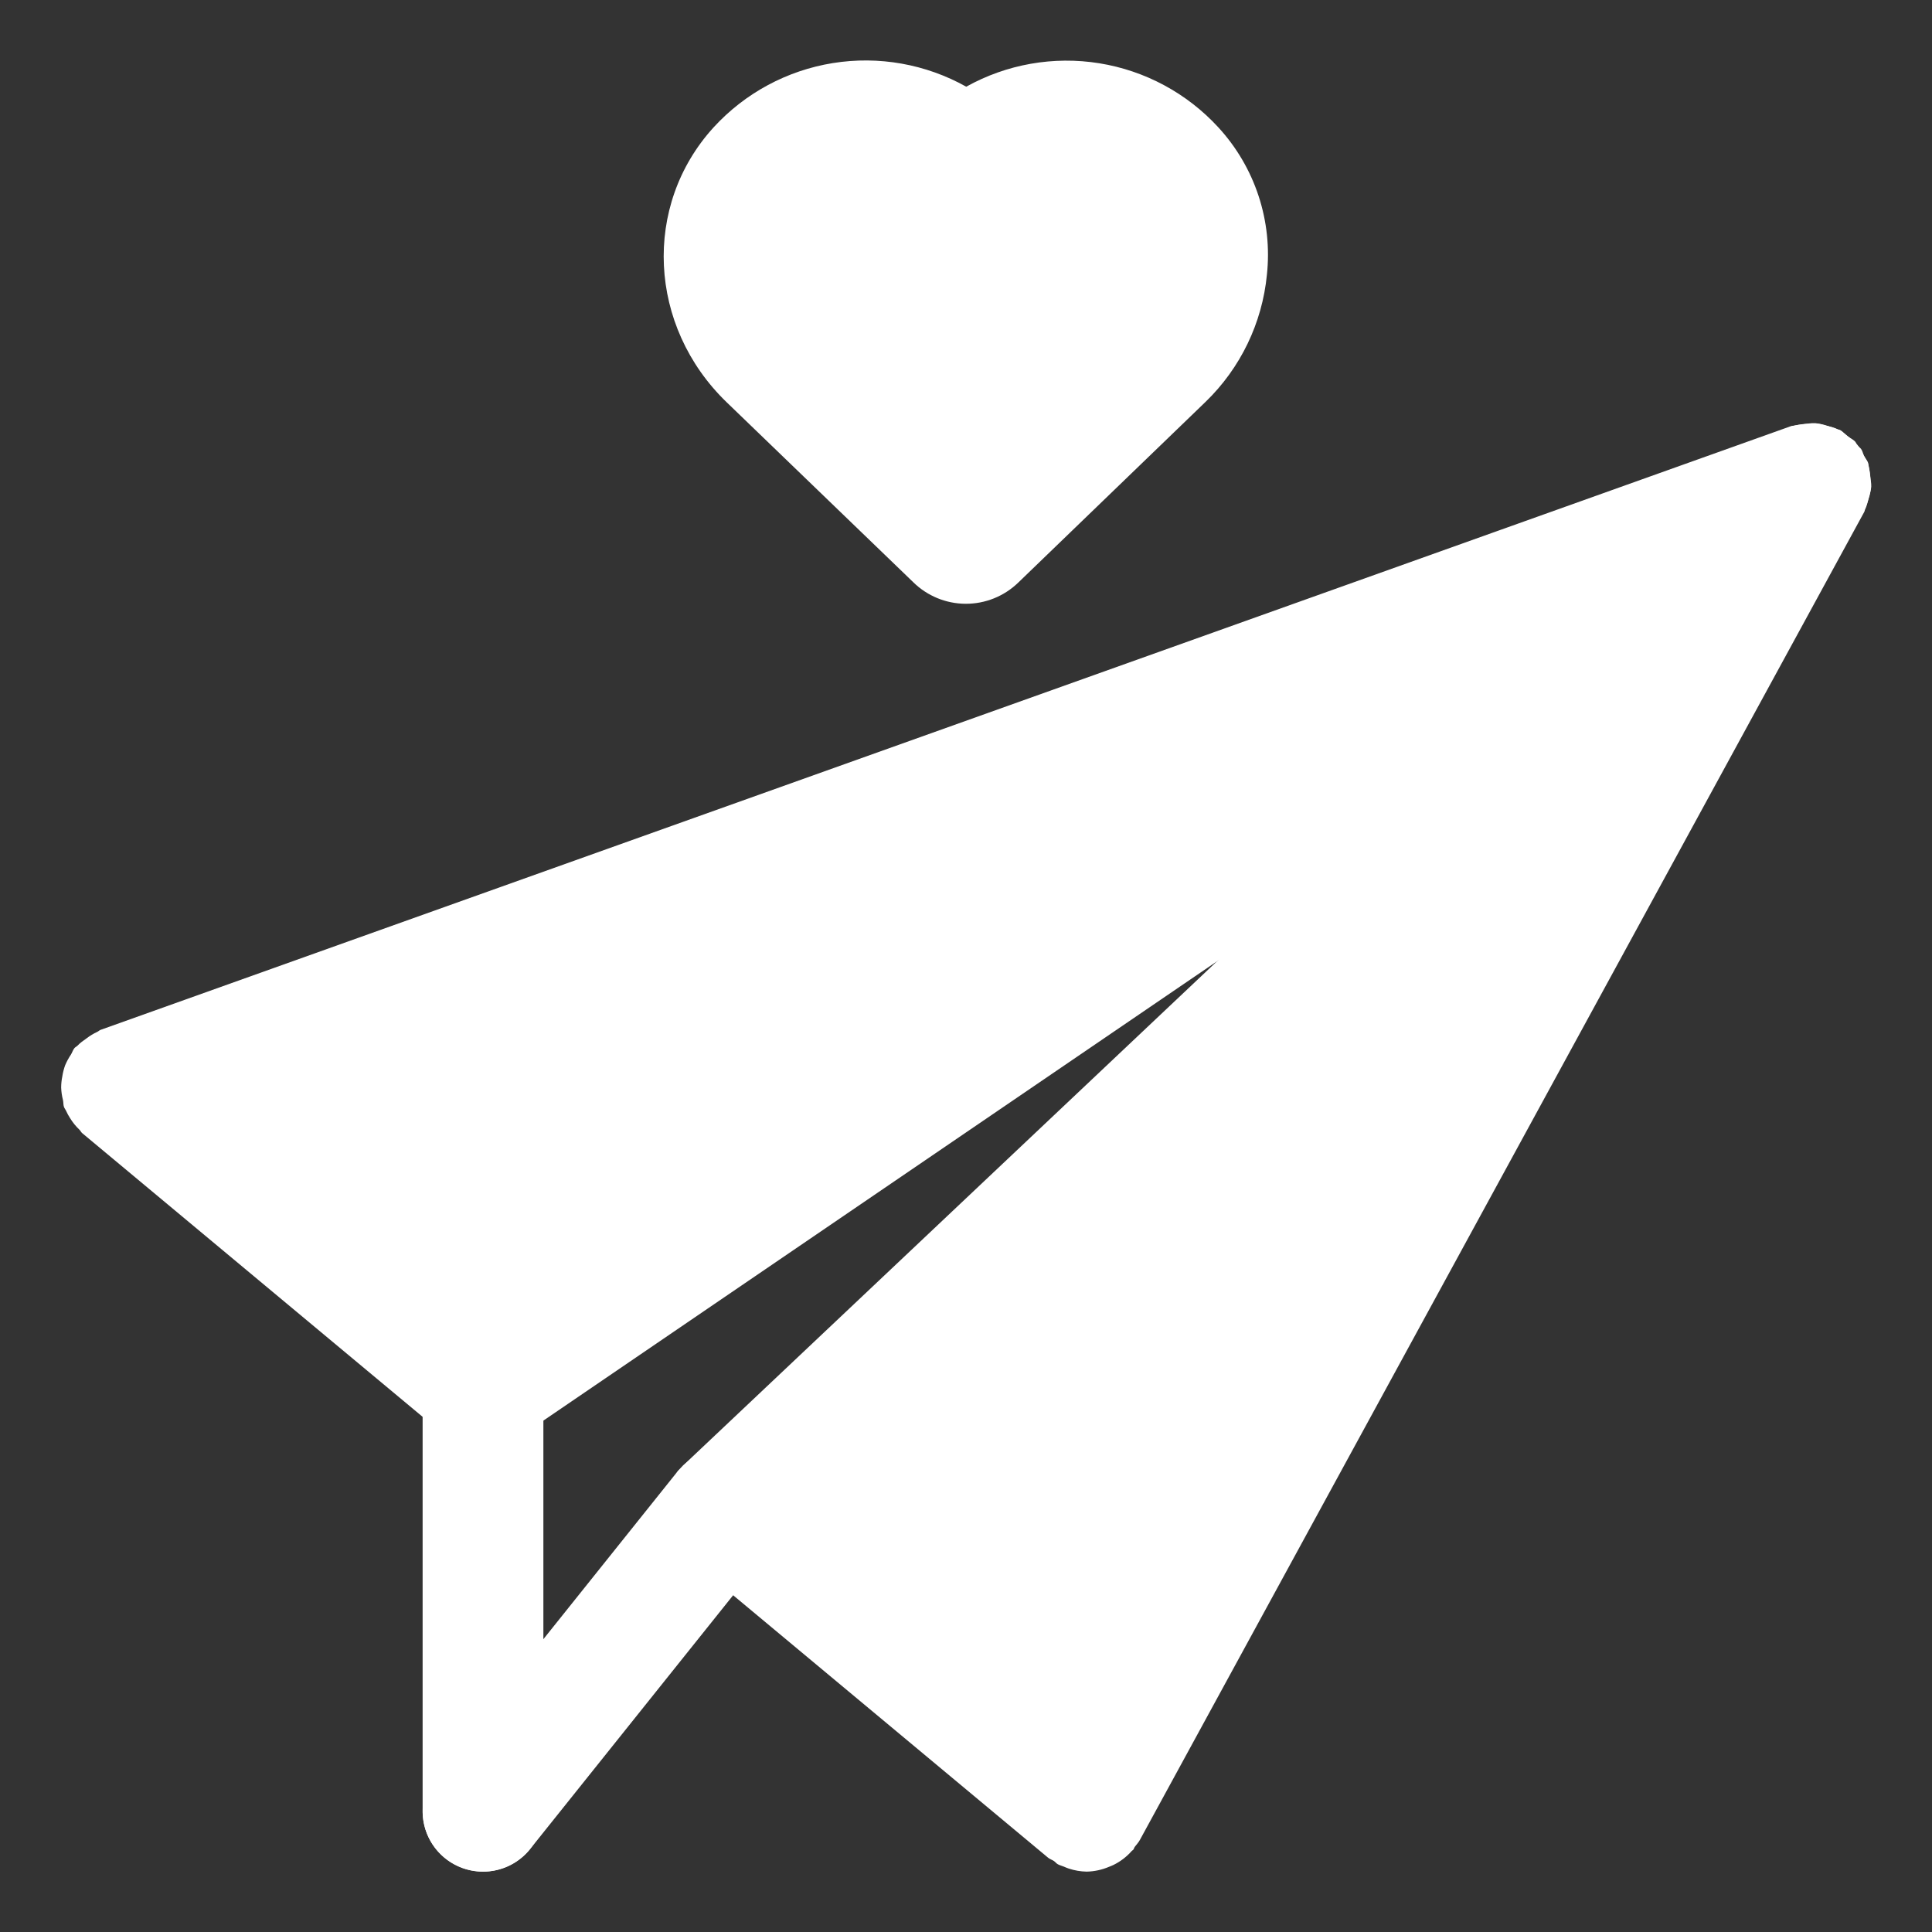
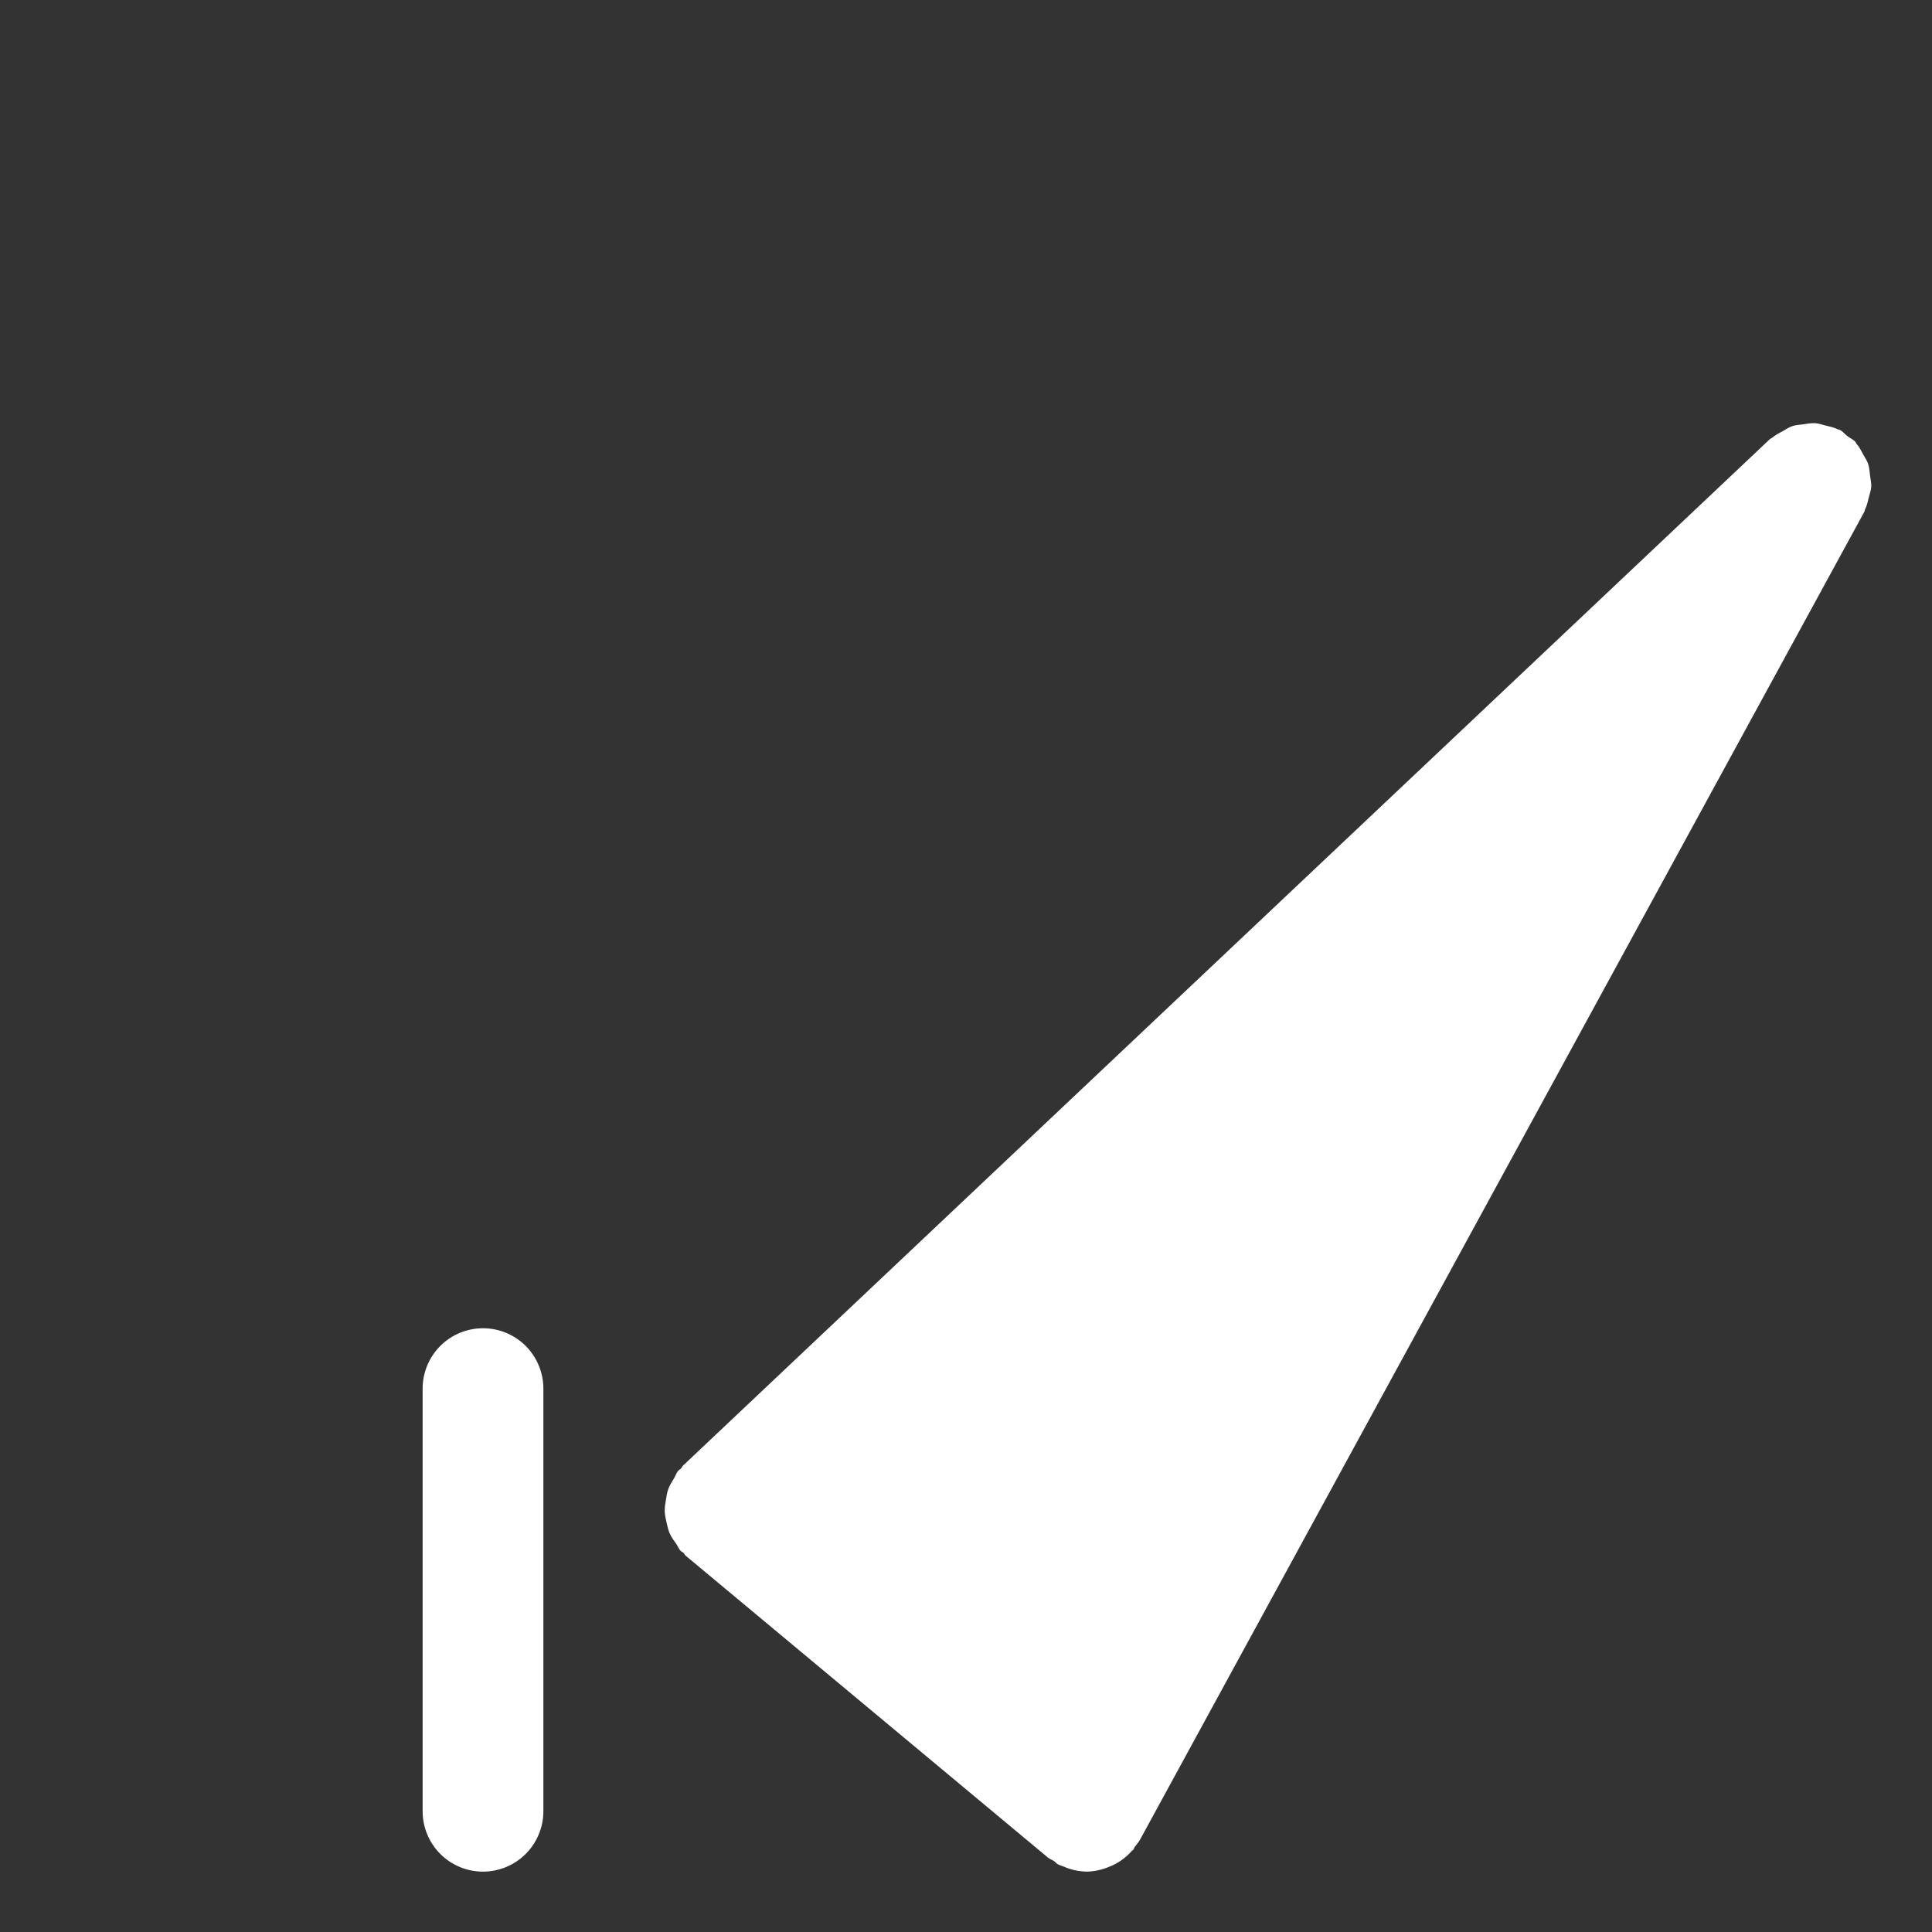
<svg xmlns="http://www.w3.org/2000/svg" width="512" height="512" viewBox="0 0 512 512" fill="none">
  <rect x="0" y="0" width="512" height="512" fill="#333333" stroke="none" />
-   <path d="M322.864 33.744C314.561 24.702 303.453 18.721 291.333 16.767C279.213 14.814 266.788 17.001 256.064 22.976C245.324 16.967 232.87 14.761 220.719 16.716C208.569 18.67 197.434 24.67 189.12 33.744C170.224 54.464 171.728 86.464 192.56 106.592L242.016 154.288C245.719 157.931 250.699 159.983 255.894 160.007C261.089 160.031 266.087 158.025 269.824 154.416L319.488 106.496C328.736 97.551 334.499 85.606 335.744 72.8C336.499 65.748 335.741 58.617 333.52 51.882C331.299 45.146 327.666 38.963 322.864 33.744ZM495.696 127.008C495.656 125.906 495.495 124.811 495.216 123.744C495.104 123.376 495.184 122.992 495.056 122.624C494.816 121.968 494.336 121.52 494.032 120.912C493.712 120.288 493.632 119.584 493.216 118.992C492.976 118.656 492.624 118.48 492.368 118.16C491.693 117.349 490.937 116.609 490.112 115.952C489.312 115.28 488.56 114.64 487.664 114.144C486.768 113.648 485.84 113.36 484.88 113.04C483.904 112.72 482.976 112.416 481.968 112.288C480.96 112.16 479.952 112.24 478.928 112.304C477.876 112.35 476.831 112.5 475.808 112.752C475.424 112.864 475.024 112.784 474.64 112.928L26.64 272.928C26.304 273.056 26.08 273.328 25.744 273.472C24.767 273.922 23.844 274.48 22.992 275.136C22.112 275.76 21.264 276.336 20.544 277.104C20.288 277.36 19.952 277.488 19.728 277.76C19.296 278.288 19.152 278.912 18.8 279.472C18.198 280.364 17.684 281.313 17.264 282.304C16.918 283.264 16.666 284.255 16.512 285.264C16.314 286.238 16.212 287.23 16.208 288.224C16.248 289.337 16.409 290.442 16.688 291.52C16.832 292.144 16.736 292.768 16.96 293.376C17.104 293.76 17.376 294.064 17.536 294.432C17.817 295.052 18.143 295.651 18.512 296.224C19.232 297.424 20.08 298.464 21.072 299.408C21.344 299.68 21.472 300.032 21.776 300.288L117.776 380.288C117.92 380.416 118.096 380.448 118.256 380.56C119.756 381.734 121.459 382.624 123.28 383.184C124.8 383.682 126.385 383.957 127.984 384H128.016C130.599 383.948 133.131 383.267 135.392 382.016C135.936 381.728 136.512 381.584 137.024 381.232L489.024 141.232C489.36 141.008 489.52 140.656 489.824 140.4C490.66 139.708 491.422 138.93 492.096 138.08C492.736 137.296 493.376 136.56 493.856 135.696C494.352 134.8 494.656 133.872 494.976 132.896C495.296 131.92 495.6 130.976 495.728 129.952C495.84 128.96 495.76 128 495.696 127.008Z" fill="white" />
  <path d="M495.584 126.032C495.456 124.992 495.408 123.968 495.088 122.976C494.8 122.096 494.256 121.328 493.808 120.496C493.248 119.472 492.752 118.464 491.984 117.584C491.84 117.408 491.792 117.184 491.632 117.024C491.024 116.384 490.24 116.08 489.568 115.568C488.896 115.056 488.416 114.384 487.664 113.968C487.472 113.856 487.248 113.872 487.04 113.776C485.984 113.248 484.864 113.024 483.728 112.752C482.832 112.528 481.968 112.208 481.056 112.144C479.968 112.08 478.944 112.304 477.856 112.448C476.896 112.576 475.952 112.608 475.04 112.912C474.096 113.216 473.28 113.792 472.384 114.288C471.424 114.816 470.448 115.296 469.616 116.016C469.44 116.176 469.2 116.224 469.024 116.384L181.024 388.384C180.784 388.608 180.704 388.928 180.48 389.168C180.256 389.408 179.936 389.52 179.712 389.776C179.2 390.384 179.04 391.12 178.624 391.776C178.064 392.688 177.504 393.536 177.136 394.528C176.768 395.52 176.624 396.512 176.464 397.536C176.304 398.528 176.128 399.488 176.16 400.496C176.192 401.536 176.432 402.528 176.656 403.536C176.88 404.512 177.072 405.456 177.488 406.384C177.92 407.392 178.576 408.24 179.216 409.152C179.648 409.744 179.84 410.448 180.368 410.992C180.576 411.216 180.88 411.296 181.104 411.504C181.36 411.744 181.472 412.064 181.728 412.288L277.728 492.288C278.208 492.688 278.784 492.848 279.296 493.184C279.68 493.44 279.92 493.824 280.336 494.048C280.832 494.32 281.376 494.448 281.888 494.656C282.336 494.848 282.768 495.04 283.216 495.184C284.755 495.697 286.362 495.972 287.984 496C290.038 495.955 292.064 495.515 293.952 494.704C294.336 494.544 294.704 494.416 295.088 494.224C296.934 493.32 298.582 492.058 299.936 490.512C300.048 490.384 300.192 490.352 300.304 490.224C300.512 489.984 300.544 489.68 300.736 489.424C301.184 488.832 301.696 488.304 302.064 487.632L494.064 135.632C494.176 135.424 494.16 135.184 494.272 134.976C494.768 133.952 494.992 132.88 495.264 131.792C495.504 130.832 495.84 129.92 495.904 128.96C495.936 128 495.712 127.024 495.584 126.032ZM128 496C123.757 496 119.687 494.314 116.686 491.314C113.686 488.313 112 484.244 112 480V368C112 363.757 113.686 359.687 116.686 356.686C119.687 353.686 123.757 352 128 352C132.243 352 136.313 353.686 139.314 356.686C142.314 359.687 144 363.757 144 368V480C144 484.244 142.314 488.313 139.314 491.314C136.313 494.314 132.243 496 128 496Z" fill="white" />
-   <path d="M127.984 496C124.973 495.996 122.025 495.142 119.478 493.537C116.93 491.932 114.888 489.641 113.584 486.927C112.281 484.213 111.769 481.187 112.109 478.195C112.449 475.204 113.625 472.369 115.504 470.016L179.504 390.016C182.164 386.732 186.015 384.633 190.217 384.179C194.418 383.724 198.629 384.95 201.93 387.59C205.231 390.229 207.353 394.067 207.834 398.266C208.315 402.465 207.115 406.683 204.496 410L140.496 490C138.996 491.877 137.092 493.391 134.926 494.43C132.76 495.469 130.387 496.006 127.984 496Z" fill="white" />
</svg>